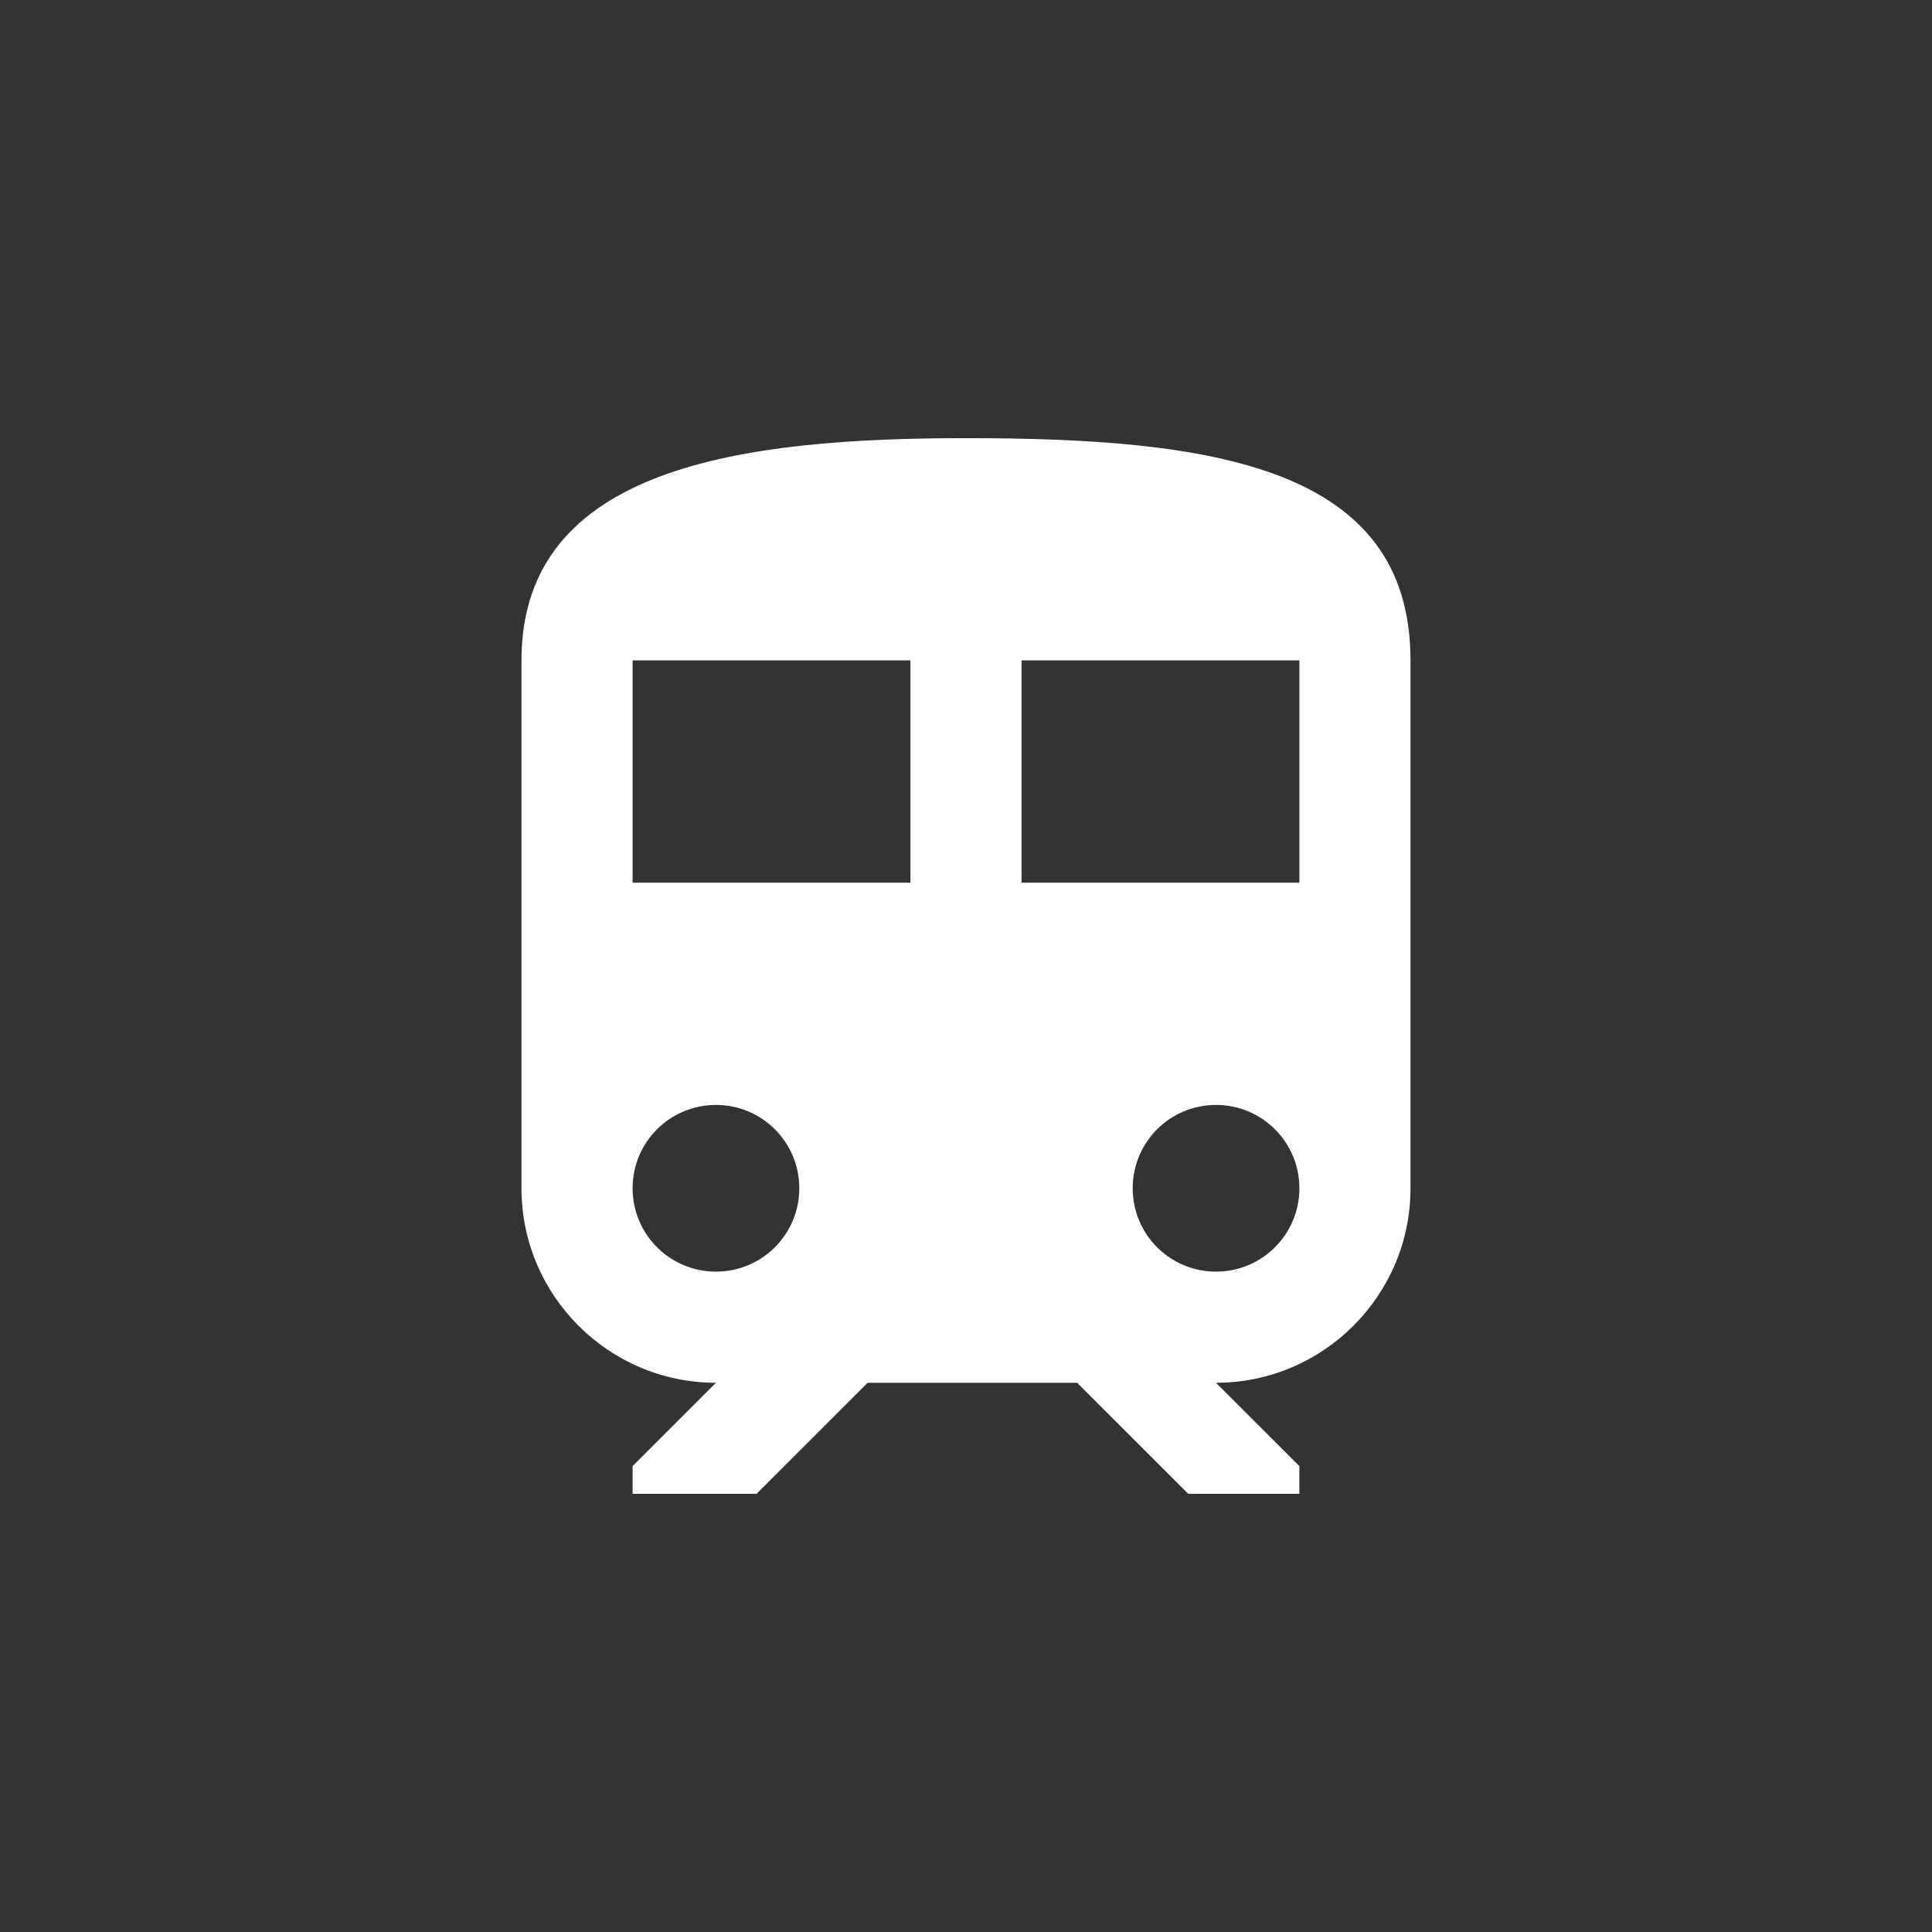
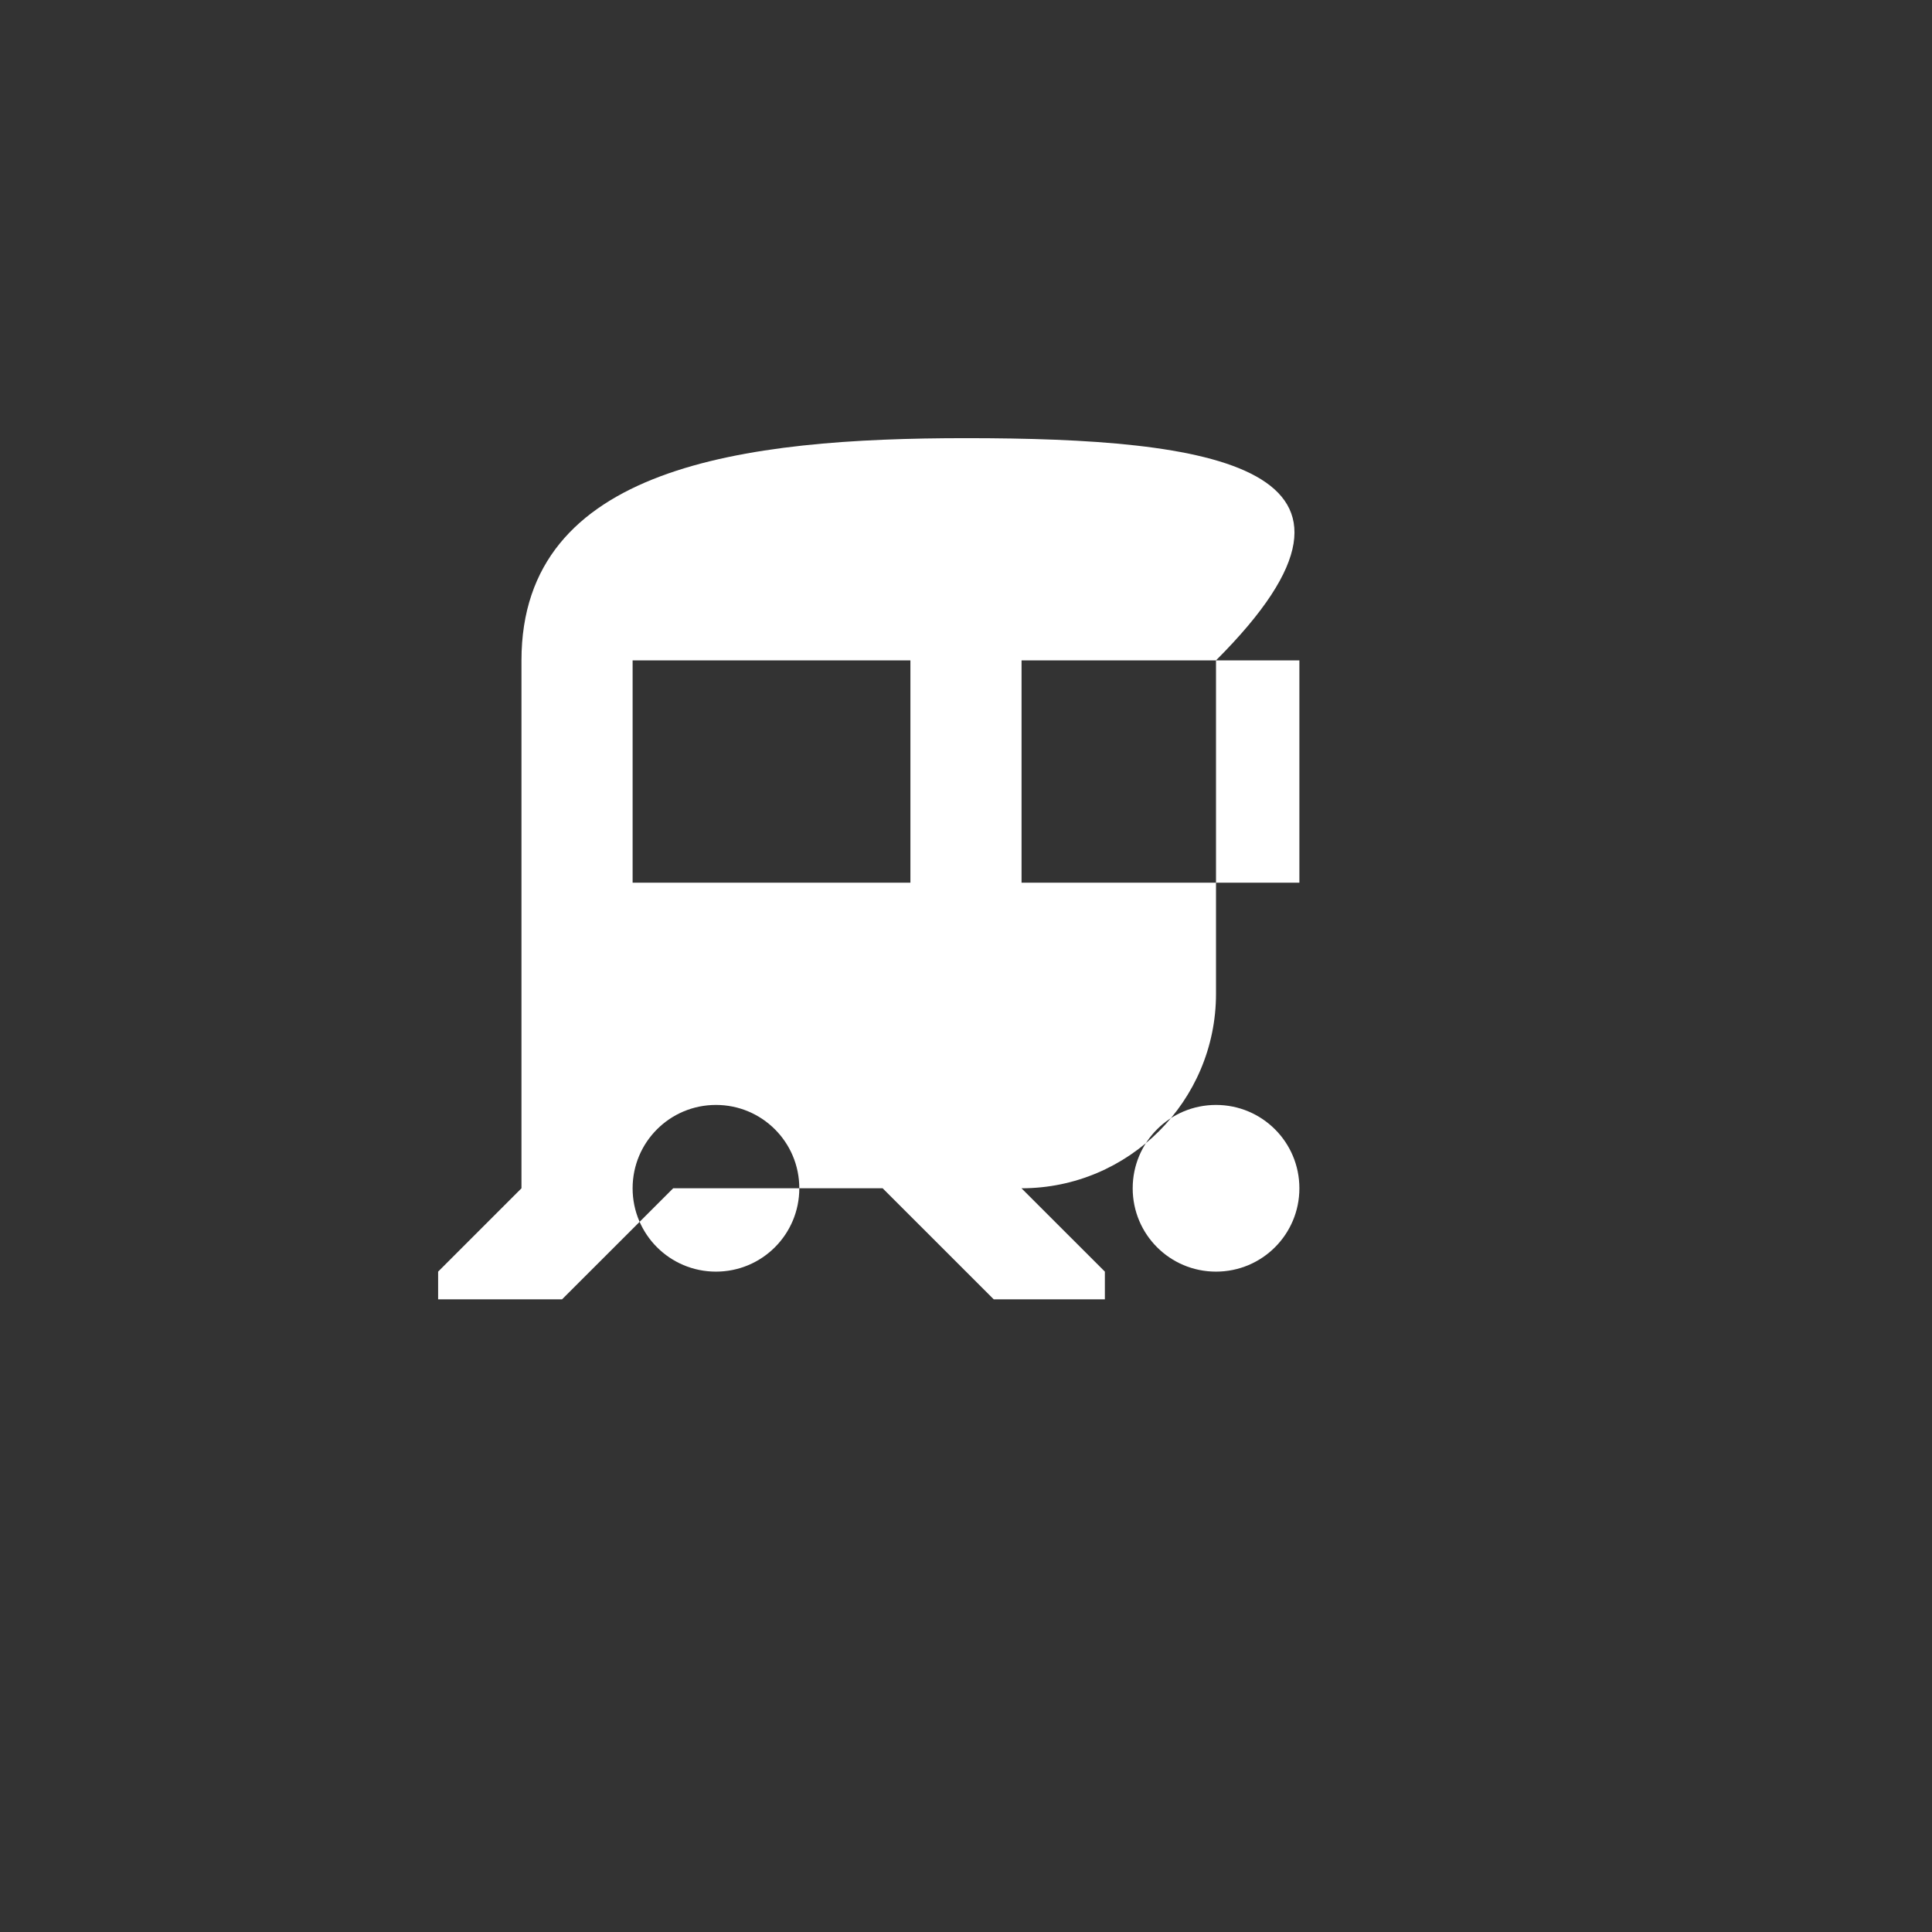
<svg xmlns="http://www.w3.org/2000/svg" version="1.1" id="Layer_1" x="0px" y="0px" width="57px" height="57px" viewBox="0 0 57 57" enable-background="new 0 0 57 57" xml:space="preserve">
  <rect x="0" y="0" width="57" height="57" fill="#333333" stroke="none" />
-   <path fill="#FFFFFF" d="M28.5,12.927c-6.558,0-13.115,0.818-13.115,6.557v15.574c0,3.164,2.575,5.738,5.738,5.738l-2.459,2.459  v0.818h3.656l3.279-3.277h6.18l3.278,3.277h3.278v-0.818l-2.46-2.459c3.163,0,5.739-2.574,5.739-5.738V19.483  C41.615,13.745,35.746,12.927,28.5,12.927z M21.123,37.517c-1.359,0-2.459-1.098-2.459-2.459s1.1-2.459,2.459-2.459  s2.459,1.098,2.459,2.459S22.482,37.517,21.123,37.517z M26.86,26.042h-8.196v-6.559h8.196V26.042z M30.139,26.042v-6.559h8.197  v6.559H30.139z M35.876,37.517c-1.36,0-2.458-1.098-2.458-2.459s1.098-2.459,2.458-2.459s2.46,1.098,2.46,2.459  S37.236,37.517,35.876,37.517z" />
+   <path fill="#FFFFFF" d="M28.5,12.927c-6.558,0-13.115,0.818-13.115,6.557v15.574l-2.459,2.459  v0.818h3.656l3.279-3.277h6.18l3.278,3.277h3.278v-0.818l-2.46-2.459c3.163,0,5.739-2.574,5.739-5.738V19.483  C41.615,13.745,35.746,12.927,28.5,12.927z M21.123,37.517c-1.359,0-2.459-1.098-2.459-2.459s1.1-2.459,2.459-2.459  s2.459,1.098,2.459,2.459S22.482,37.517,21.123,37.517z M26.86,26.042h-8.196v-6.559h8.196V26.042z M30.139,26.042v-6.559h8.197  v6.559H30.139z M35.876,37.517c-1.36,0-2.458-1.098-2.458-2.459s1.098-2.459,2.458-2.459s2.46,1.098,2.46,2.459  S37.236,37.517,35.876,37.517z" />
</svg>